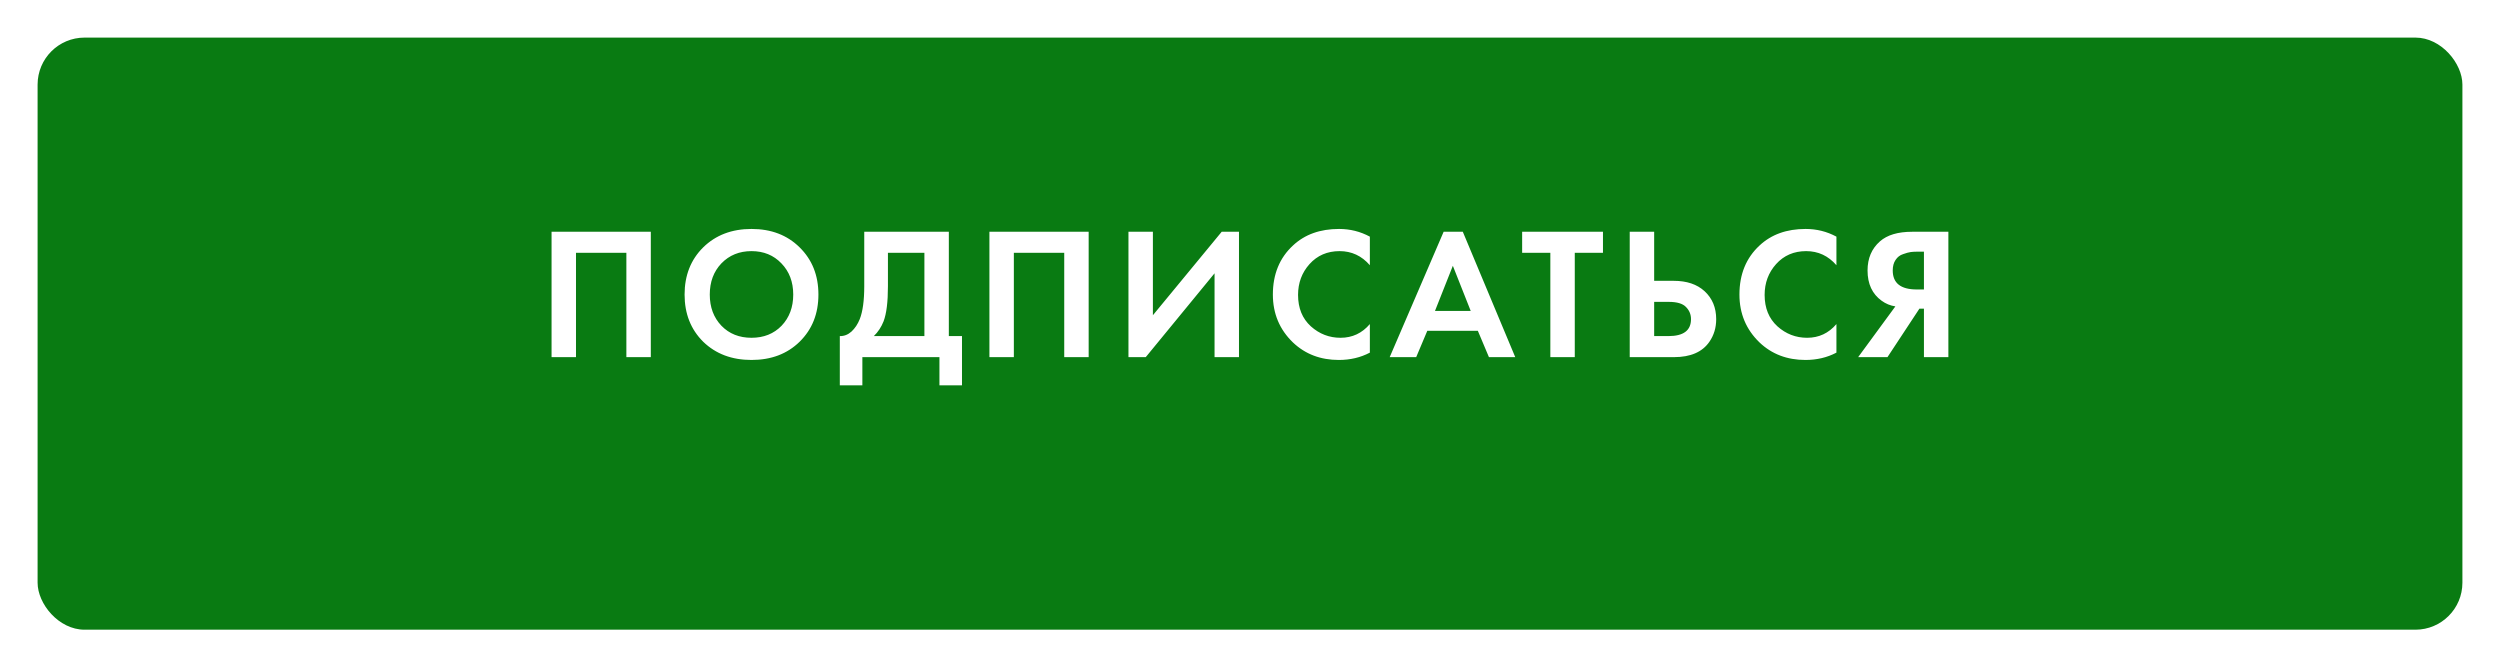
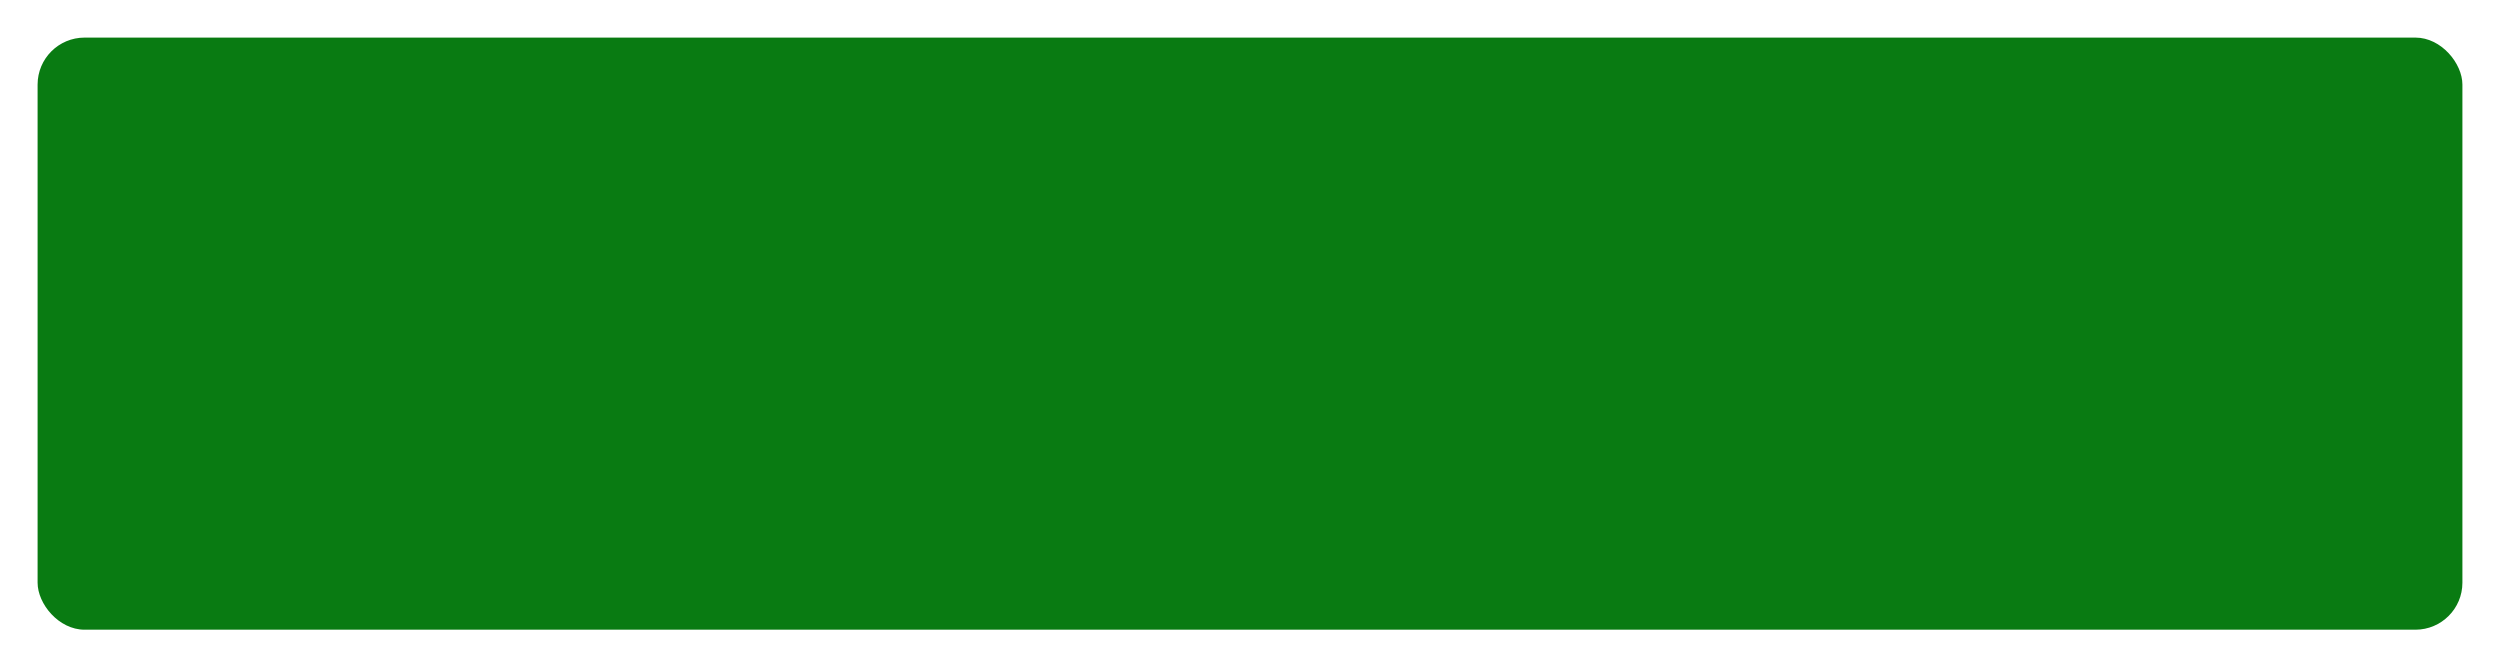
<svg xmlns="http://www.w3.org/2000/svg" width="266" height="71" viewBox="0 0 266 71" fill="none">
  <g filter="url(#filter0_d)">
    <rect x="4" width="258" height="63" rx="5" fill="#097B12" />
  </g>
-   <path d="M58.686 24.66H69.246V38H66.646V26.9H61.286V38H58.686V24.66ZM74.82 26.32C76.153 25.013 77.866 24.36 79.96 24.36C82.053 24.36 83.76 25.013 85.08 26.32C86.413 27.627 87.08 29.3 87.08 31.34C87.08 33.38 86.413 35.053 85.08 36.36C83.76 37.653 82.053 38.3 79.96 38.3C77.866 38.3 76.153 37.653 74.82 36.36C73.5 35.053 72.84 33.38 72.84 31.34C72.84 29.3 73.5 27.627 74.82 26.32ZM76.76 34.66C77.586 35.513 78.653 35.94 79.96 35.94C81.266 35.94 82.333 35.513 83.16 34.66C83.986 33.793 84.4 32.687 84.4 31.34C84.4 29.993 83.98 28.887 83.14 28.02C82.313 27.153 81.253 26.72 79.96 26.72C78.666 26.72 77.6 27.153 76.76 28.02C75.933 28.887 75.52 29.993 75.52 31.34C75.52 32.687 75.933 33.793 76.76 34.66ZM91.956 24.66H100.956V35.76H102.356V41H99.956V38H91.756V41H89.356V35.76C89.809 35.773 90.222 35.613 90.596 35.28C90.969 34.933 91.263 34.493 91.476 33.96C91.796 33.147 91.956 31.98 91.956 30.46V24.66ZM94.476 26.9V30.46C94.476 32.127 94.323 33.367 94.016 34.18C93.776 34.793 93.429 35.32 92.976 35.76H98.356V26.9H94.476ZM105.274 24.66H115.834V38H113.234V26.9H107.874V38H105.274V24.66ZM120.068 24.66H122.668V33.54L129.988 24.66H131.828V38H129.228V29.08L121.908 38H120.068V24.66ZM145.753 34.48V37.52C144.766 38.04 143.666 38.3 142.453 38.3C140.506 38.3 138.879 37.68 137.573 36.44C136.146 35.067 135.433 33.367 135.433 31.34C135.433 29.18 136.146 27.44 137.573 26.12C138.826 24.947 140.459 24.36 142.473 24.36C143.646 24.36 144.739 24.633 145.753 25.18V28.22C144.886 27.22 143.813 26.72 142.533 26.72C141.226 26.72 140.159 27.18 139.333 28.1C138.519 29.007 138.113 30.1 138.113 31.38C138.113 32.78 138.566 33.893 139.473 34.72C140.379 35.533 141.433 35.94 142.633 35.94C143.886 35.94 144.926 35.453 145.753 34.48ZM158.423 38L157.243 35.2H151.863L150.683 38H147.863L153.603 24.66H155.643L161.223 38H158.423ZM152.683 33.08H156.483L154.583 28.28L152.683 33.08ZM170.556 26.9H167.556V38H164.956V26.9H161.956V24.66H170.556V26.9ZM173.403 38V24.66H176.003V29.88H178.083C179.47 29.88 180.563 30.247 181.363 30.98C182.19 31.74 182.603 32.733 182.603 33.96C182.603 34.867 182.363 35.667 181.883 36.36C181.137 37.453 179.877 38 178.103 38H173.403ZM176.003 32.12V35.76H177.523C179.123 35.76 179.923 35.16 179.923 33.96C179.923 33.453 179.743 33.02 179.383 32.66C179.037 32.3 178.43 32.12 177.563 32.12H176.003ZM195.396 34.48V37.52C194.41 38.04 193.31 38.3 192.096 38.3C190.15 38.3 188.523 37.68 187.216 36.44C185.79 35.067 185.076 33.367 185.076 31.34C185.076 29.18 185.79 27.44 187.216 26.12C188.47 24.947 190.103 24.36 192.116 24.36C193.29 24.36 194.383 24.633 195.396 25.18V28.22C194.53 27.22 193.456 26.72 192.176 26.72C190.87 26.72 189.803 27.18 188.976 28.1C188.163 29.007 187.756 30.1 187.756 31.38C187.756 32.78 188.21 33.893 189.116 34.72C190.023 35.533 191.076 35.94 192.276 35.94C193.53 35.94 194.57 35.453 195.396 34.48ZM207.307 24.66V38H204.707V32.84H204.227L200.827 38H197.707L201.667 32.6C201.133 32.52 200.647 32.32 200.207 32C199.207 31.28 198.707 30.207 198.707 28.78C198.707 27.487 199.147 26.453 200.027 25.68C200.8 25 201.94 24.66 203.447 24.66H207.307ZM204.707 26.78H203.907C203.693 26.78 203.487 26.793 203.287 26.82C203.087 26.847 202.82 26.92 202.487 27.04C202.153 27.147 201.887 27.353 201.687 27.66C201.487 27.953 201.387 28.327 201.387 28.78C201.387 30.127 202.24 30.8 203.947 30.8H204.707V26.78Z" fill="white" />
  <defs>
    <filter id="filter0_d" x="0" y="0" width="266" height="71" filterUnits="userSpaceOnUse" color-interpolation-filters="sRGB">
      <feFlood flood-opacity="0" result="BackgroundImageFix" />
      <feColorMatrix in="SourceAlpha" type="matrix" values="0 0 0 0 0 0 0 0 0 0 0 0 0 0 0 0 0 0 127 0" />
      <feOffset dy="4" />
      <feGaussianBlur stdDeviation="2" />
      <feColorMatrix type="matrix" values="0 0 0 0 0 0 0 0 0 0 0 0 0 0 0 0 0 0 0.25 0" />
      <feBlend mode="normal" in2="BackgroundImageFix" result="effect1_dropShadow" />
      <feBlend mode="normal" in="SourceGraphic" in2="effect1_dropShadow" result="shape" />
    </filter>
  </defs>
</svg>